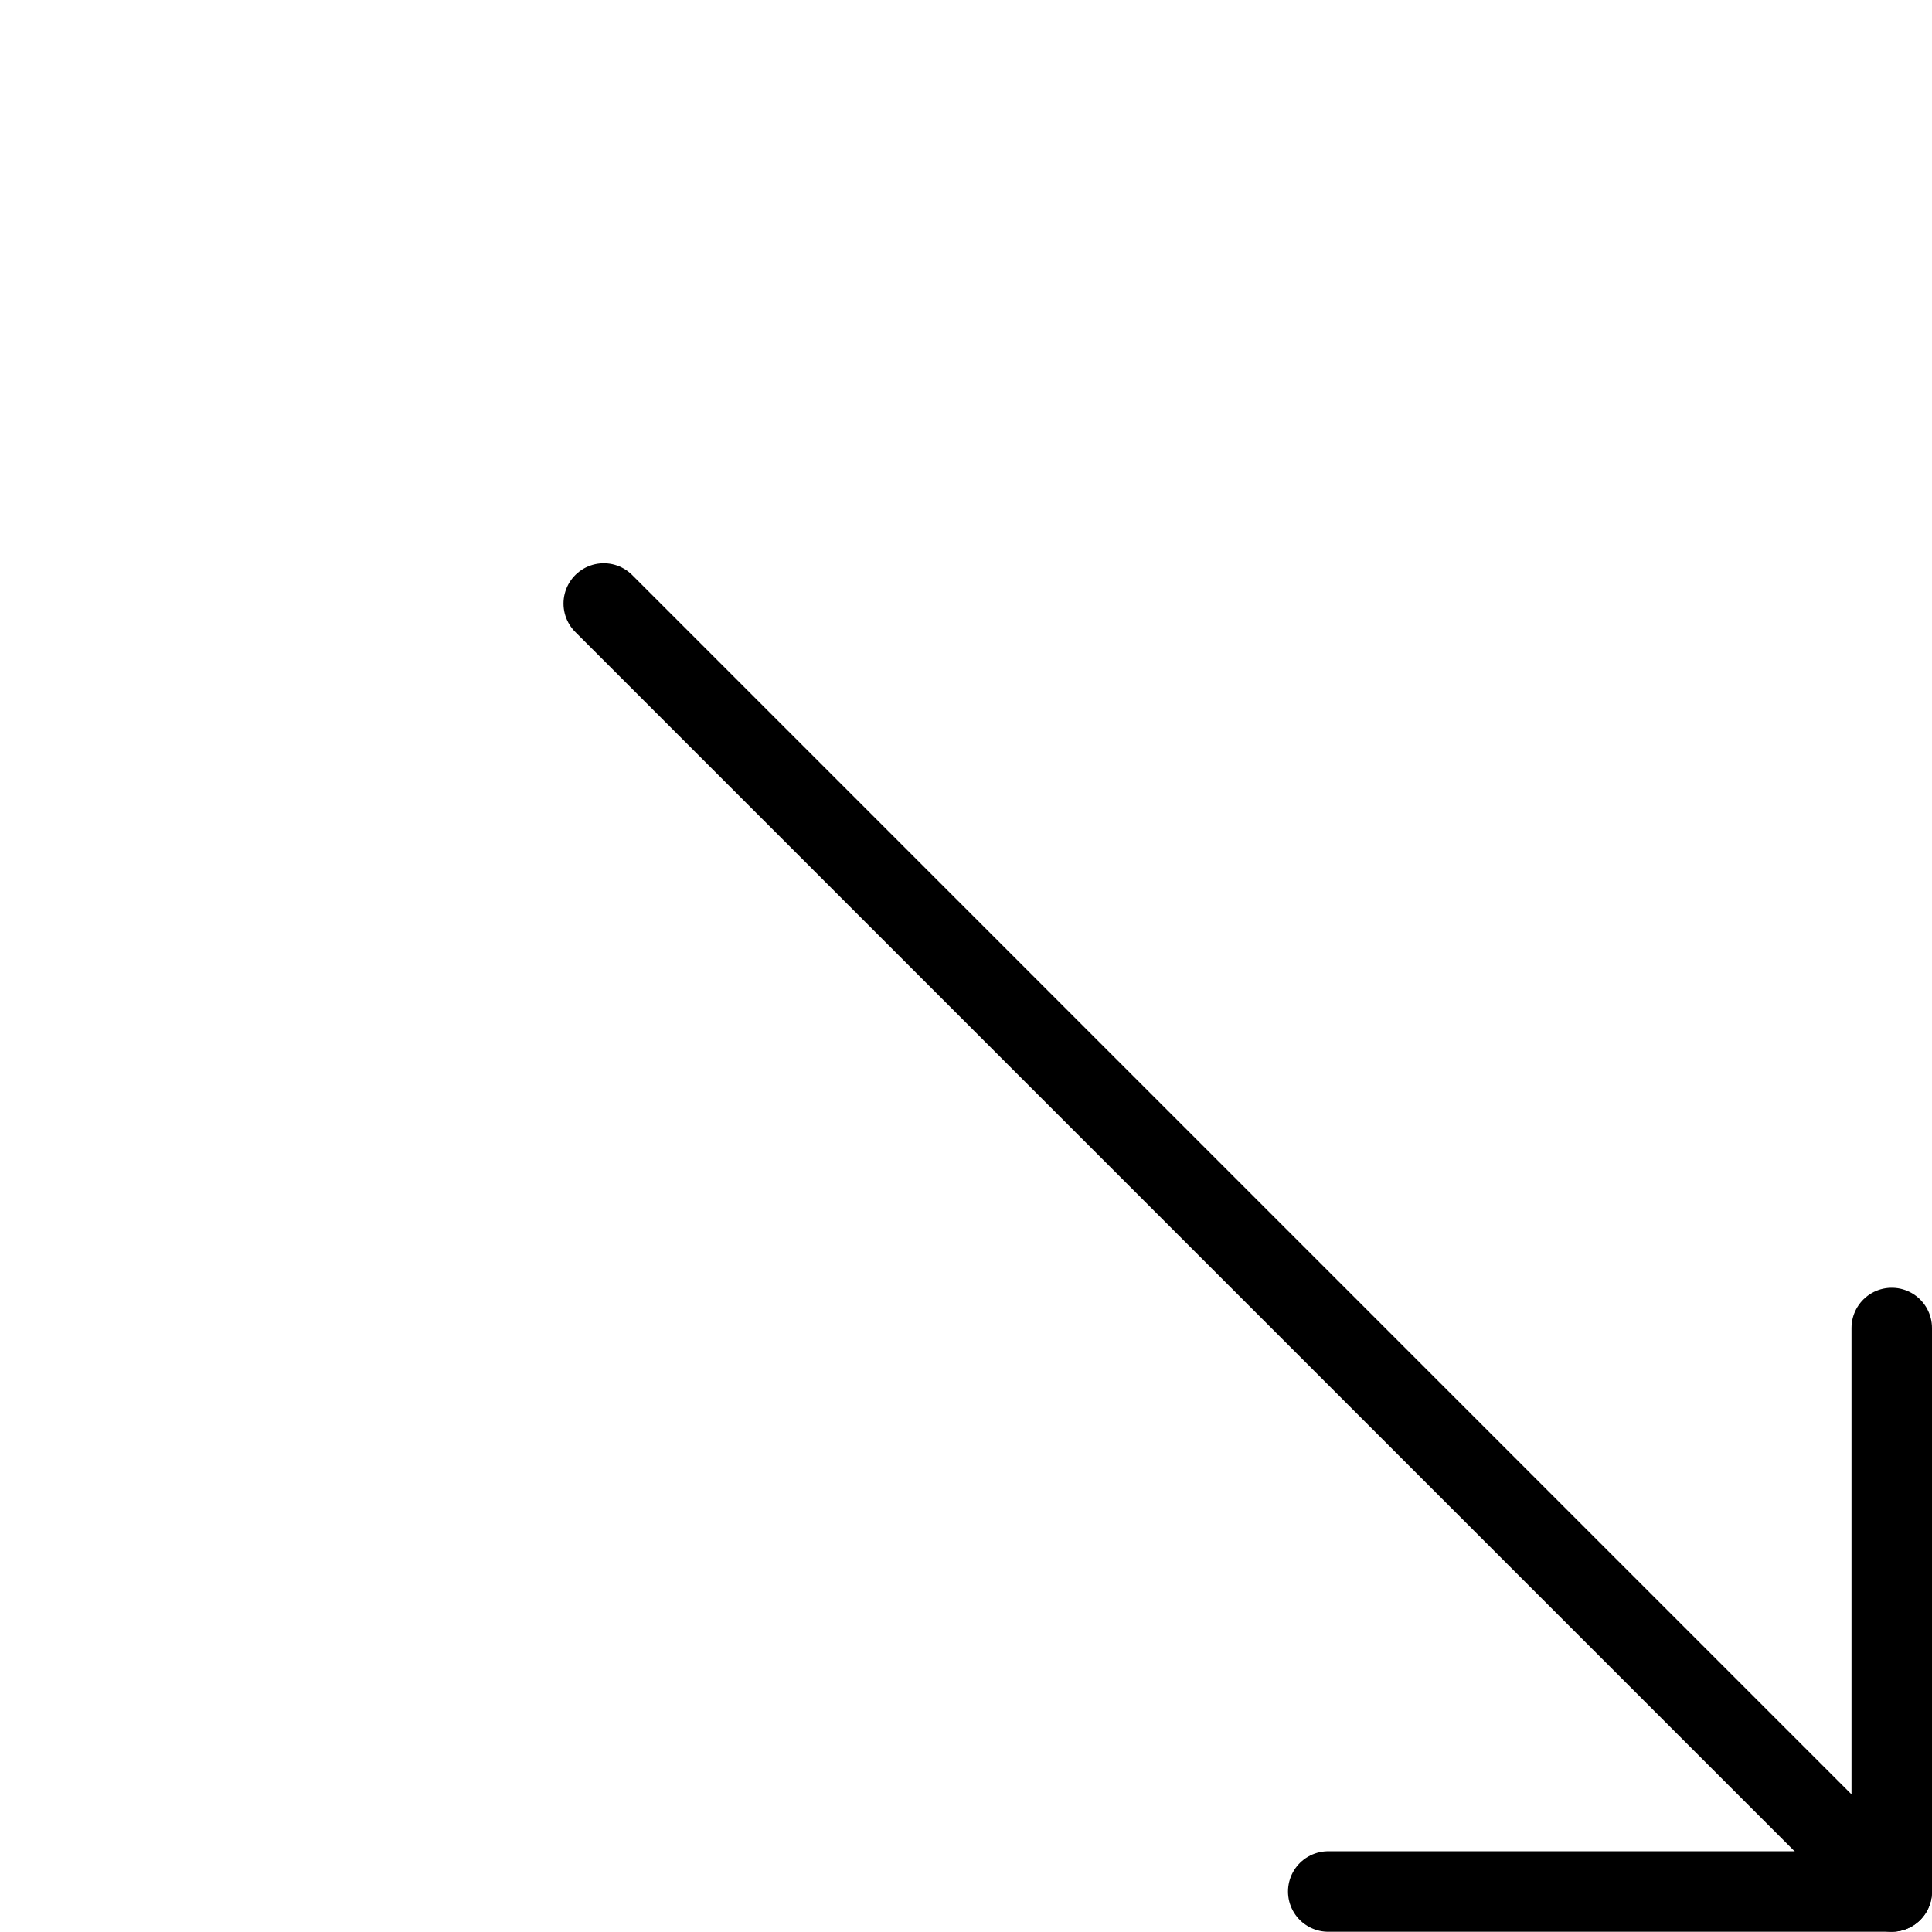
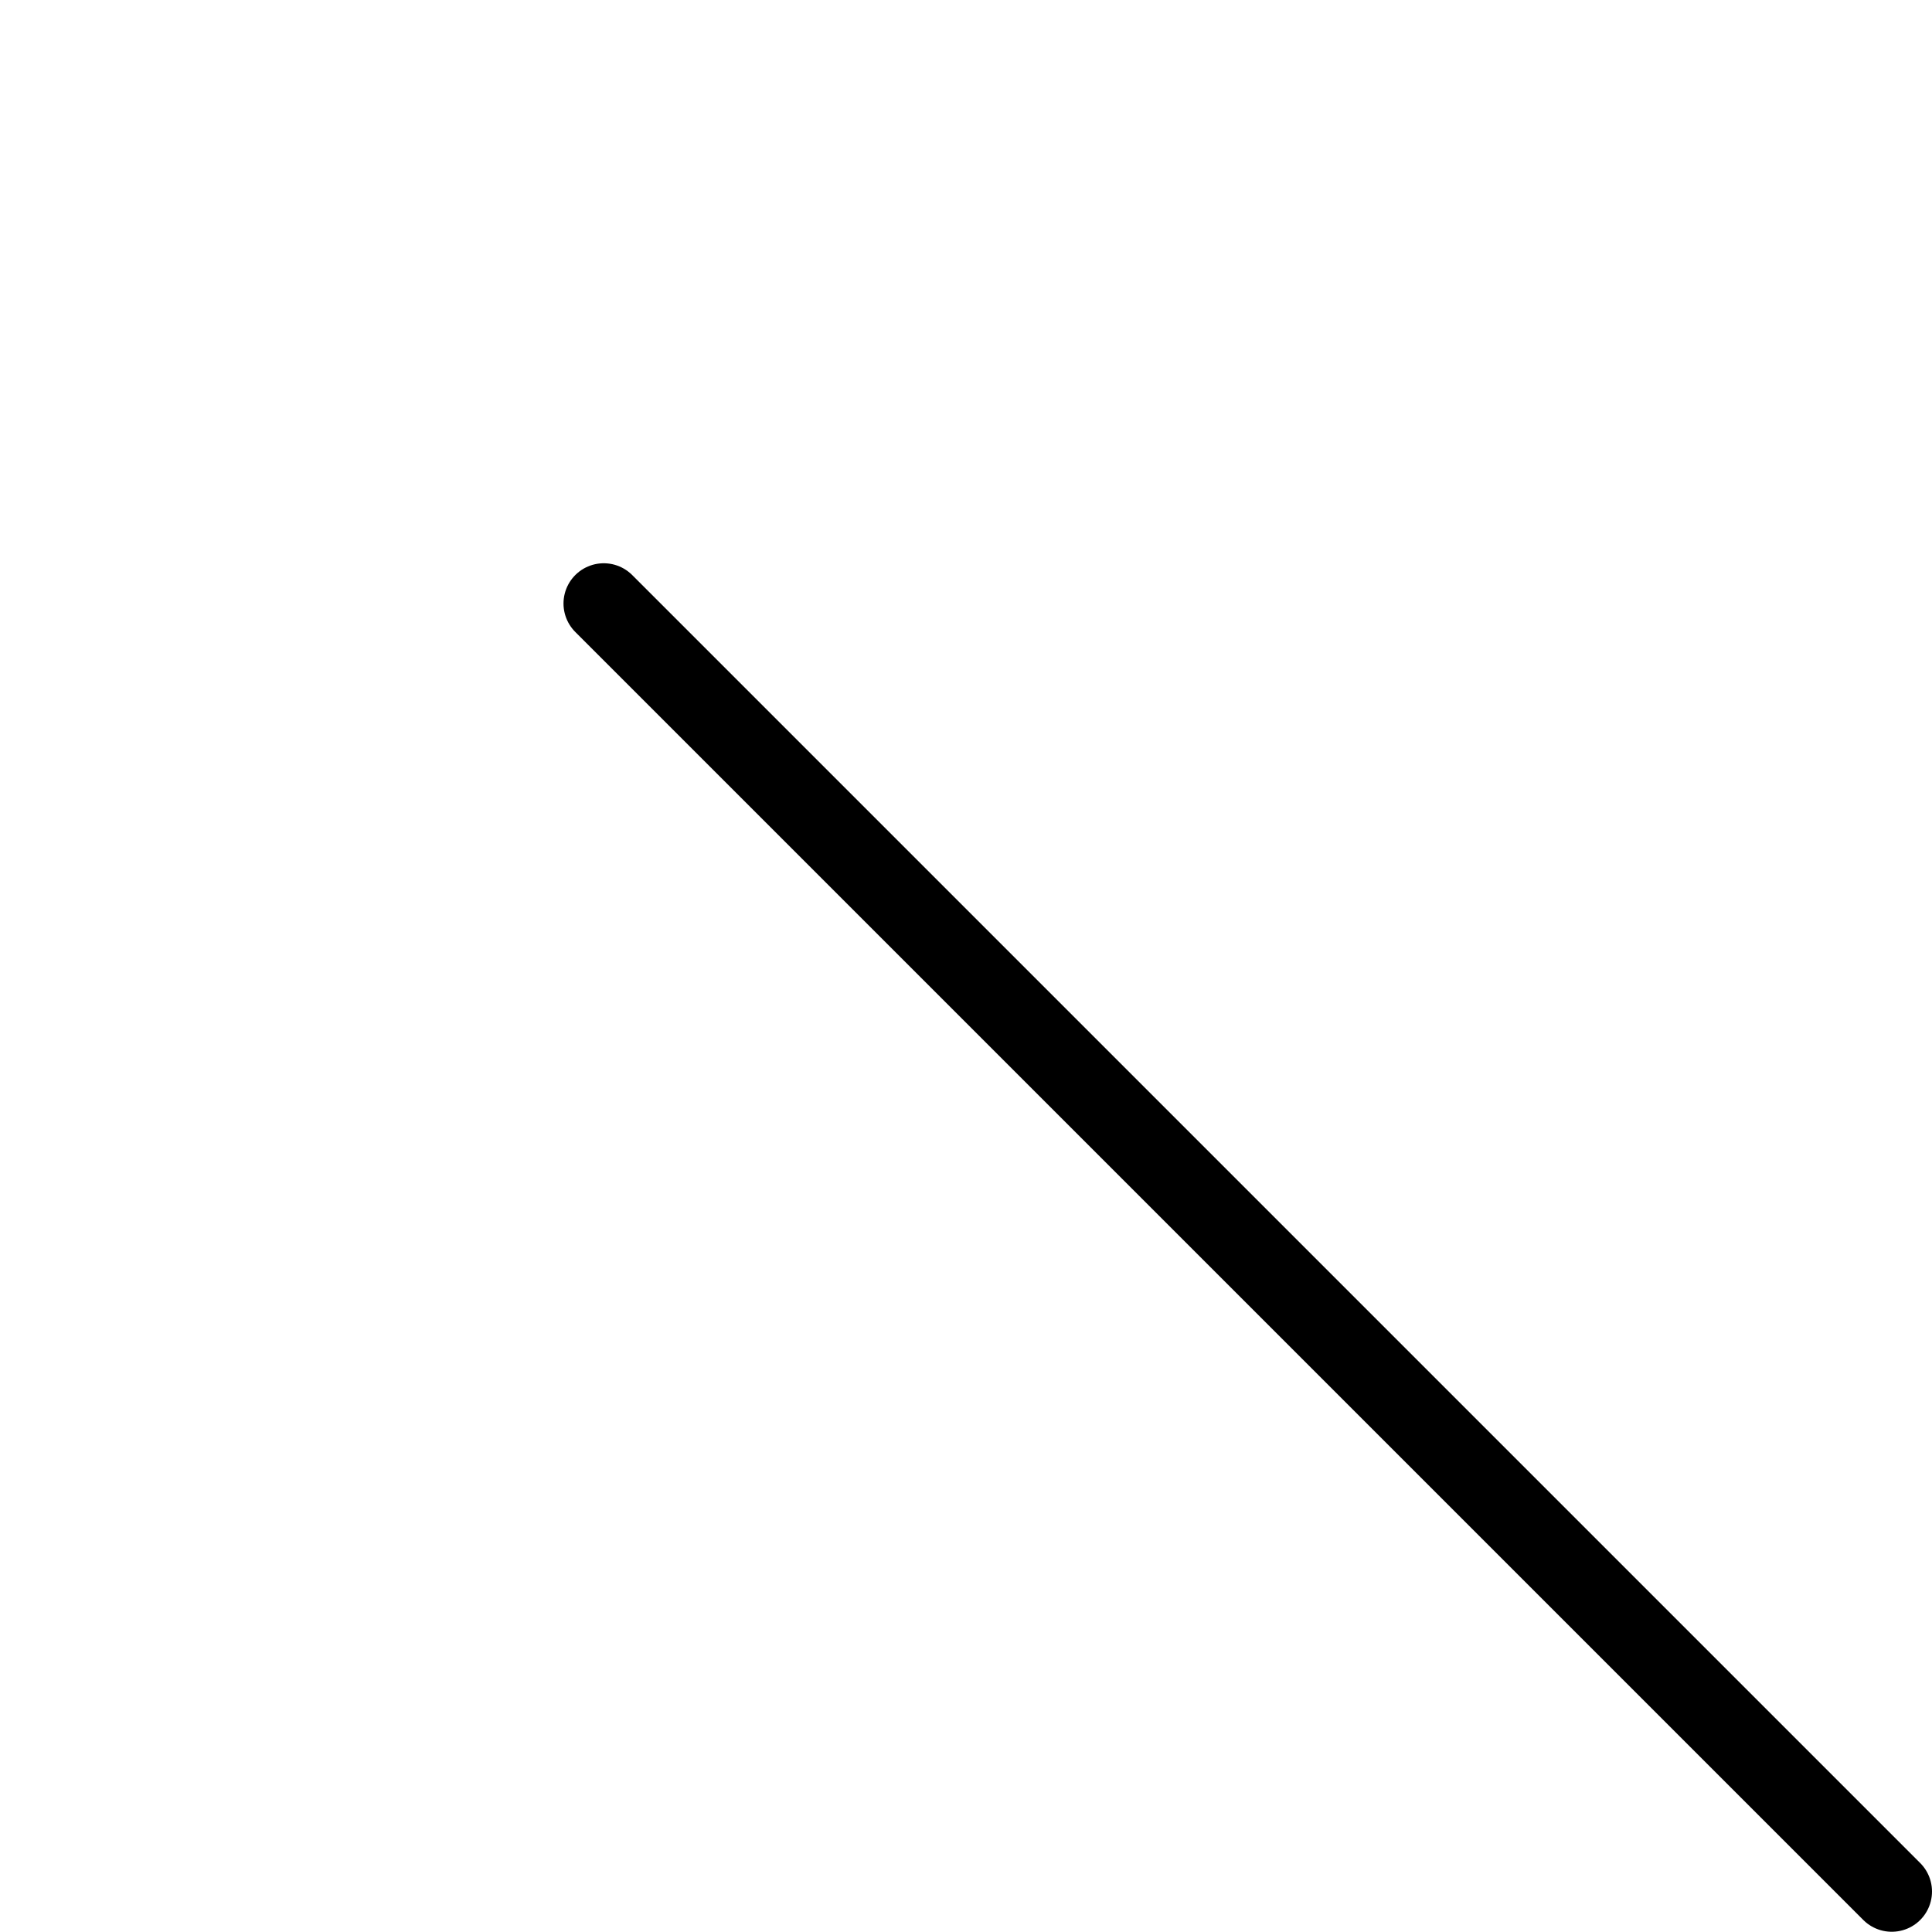
<svg xmlns="http://www.w3.org/2000/svg" viewBox="0 0 24 24">
  <g transform="matrix(1,0,0,1,0,0)">
-     <path d="M23.5 16.497L23.5 23.497 16.5 23.497" fill="none" stroke="#000000" stroke-linecap="round" stroke-linejoin="round" />
    <path d="M23.5 23.497L7.5 7.497" fill="none" stroke="#000000" stroke-linecap="round" stroke-linejoin="round" />
  </g>
</svg>